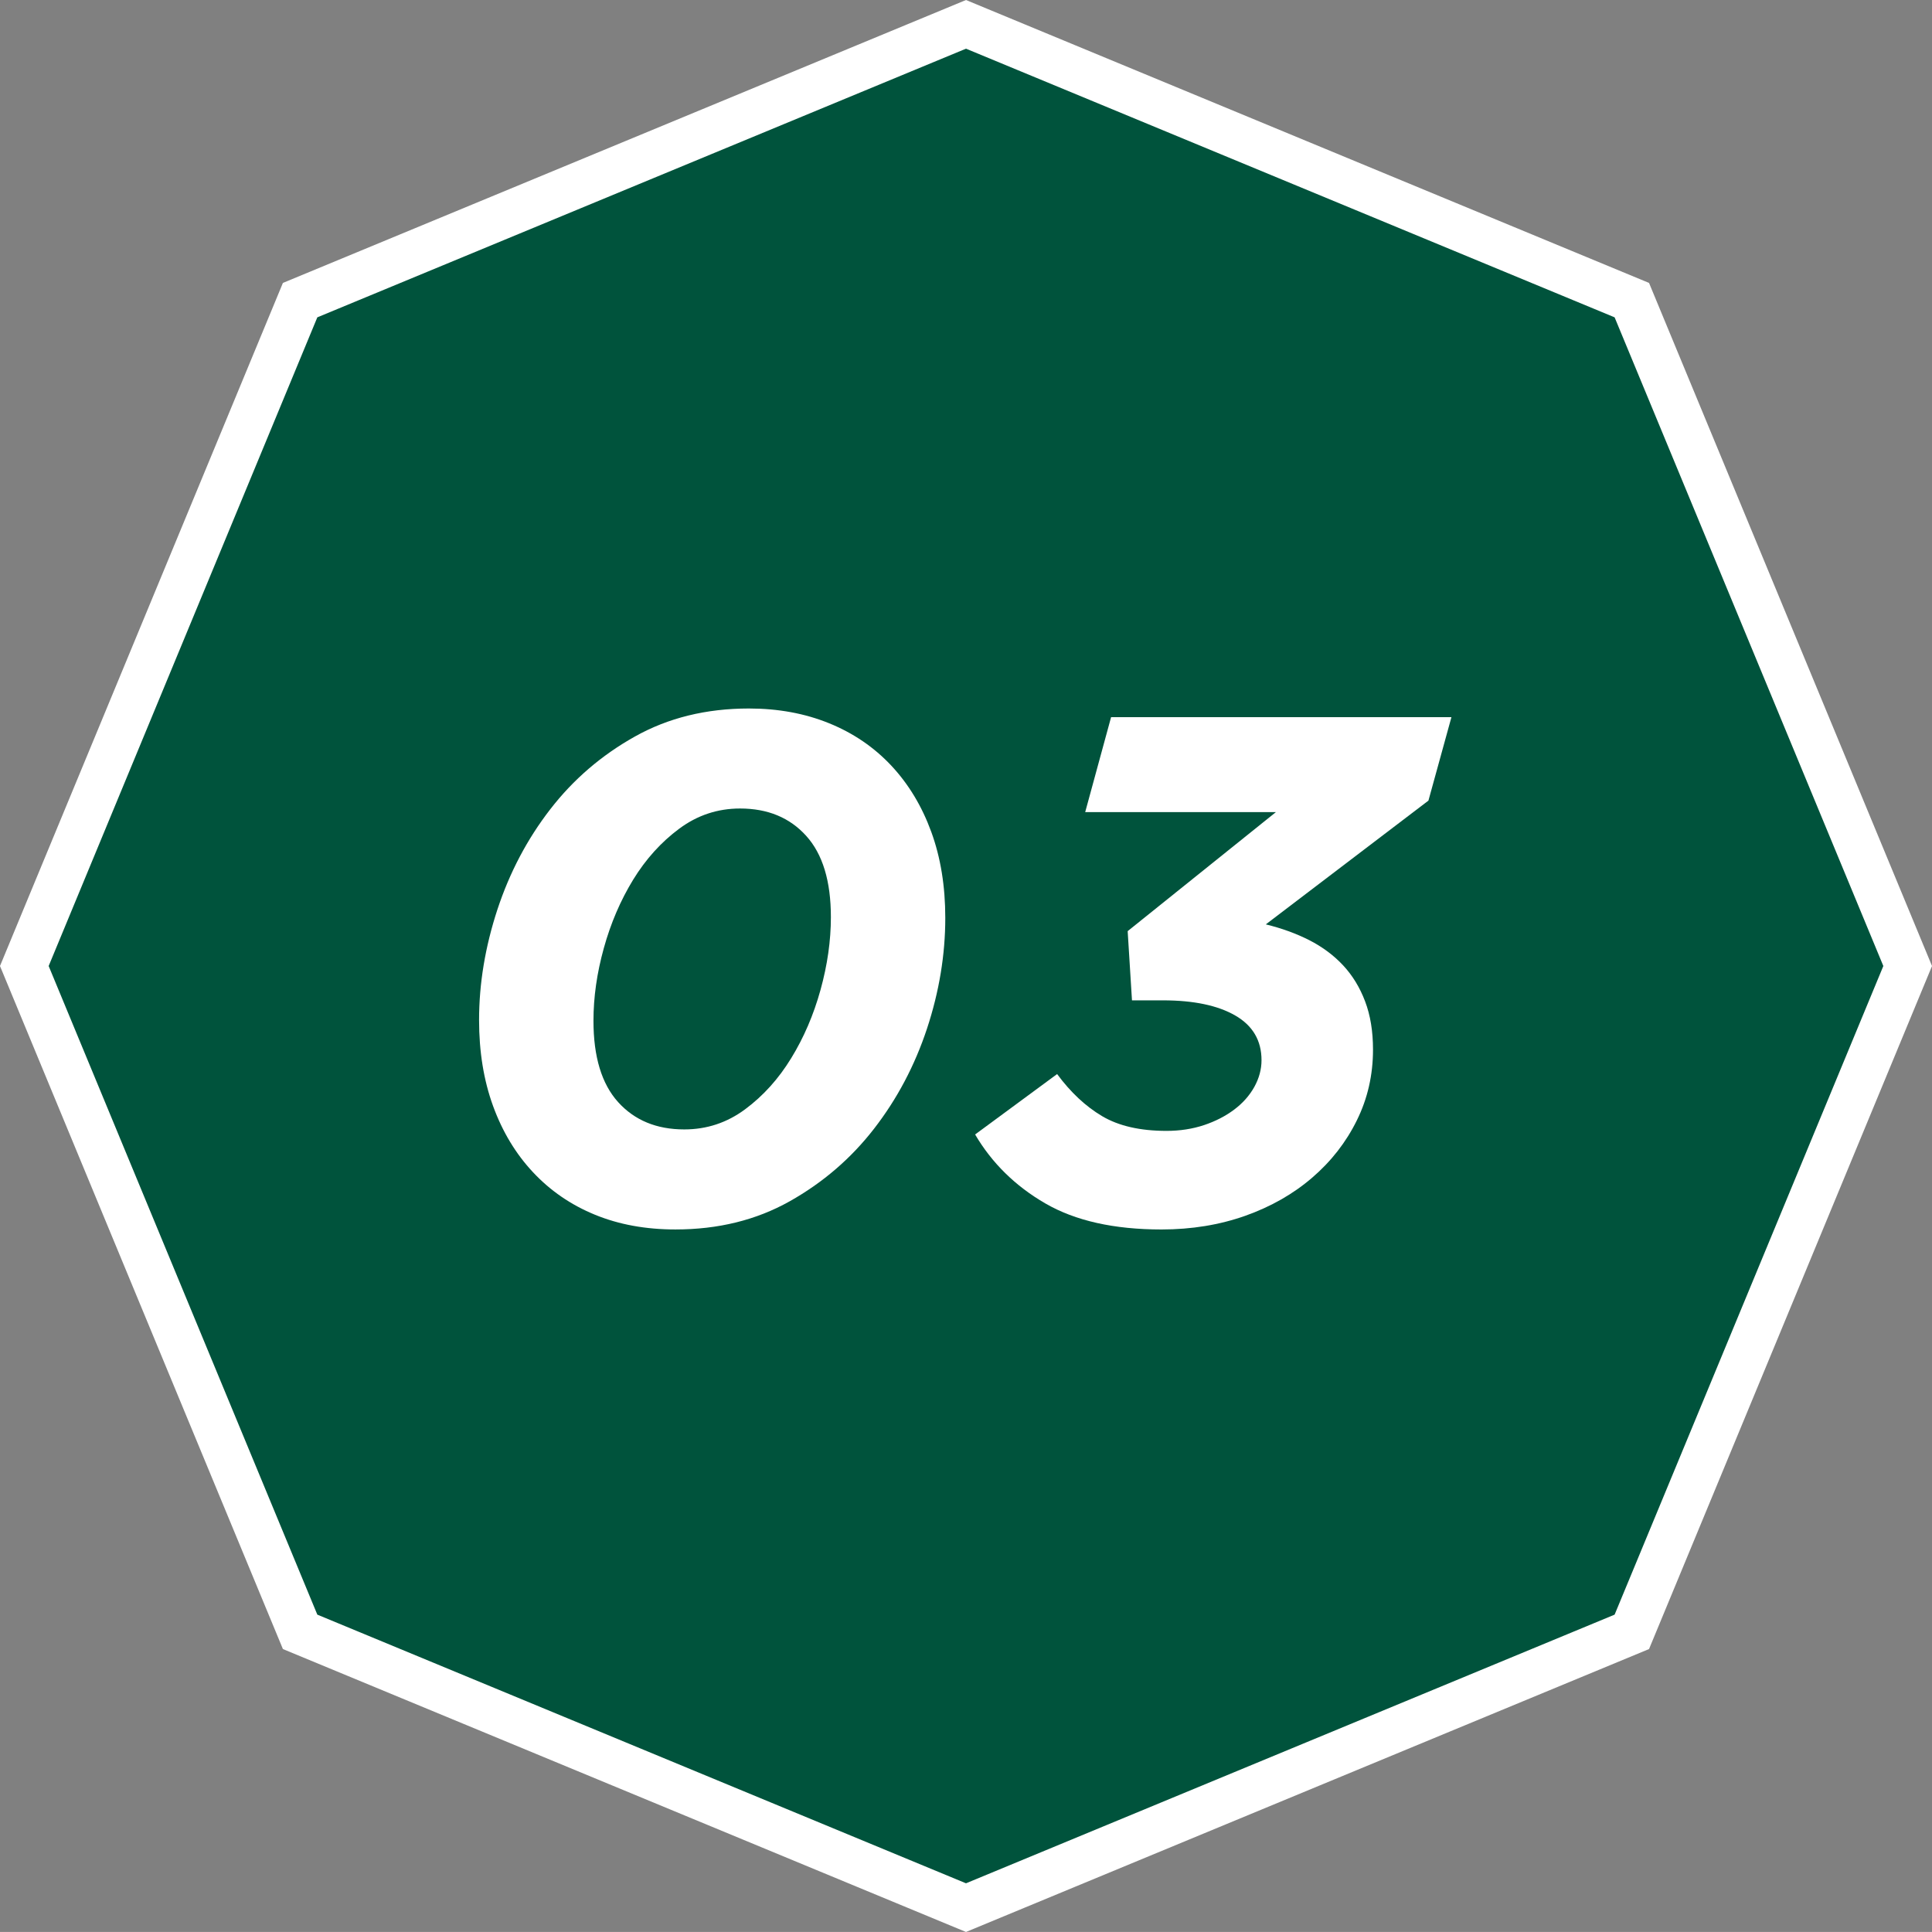
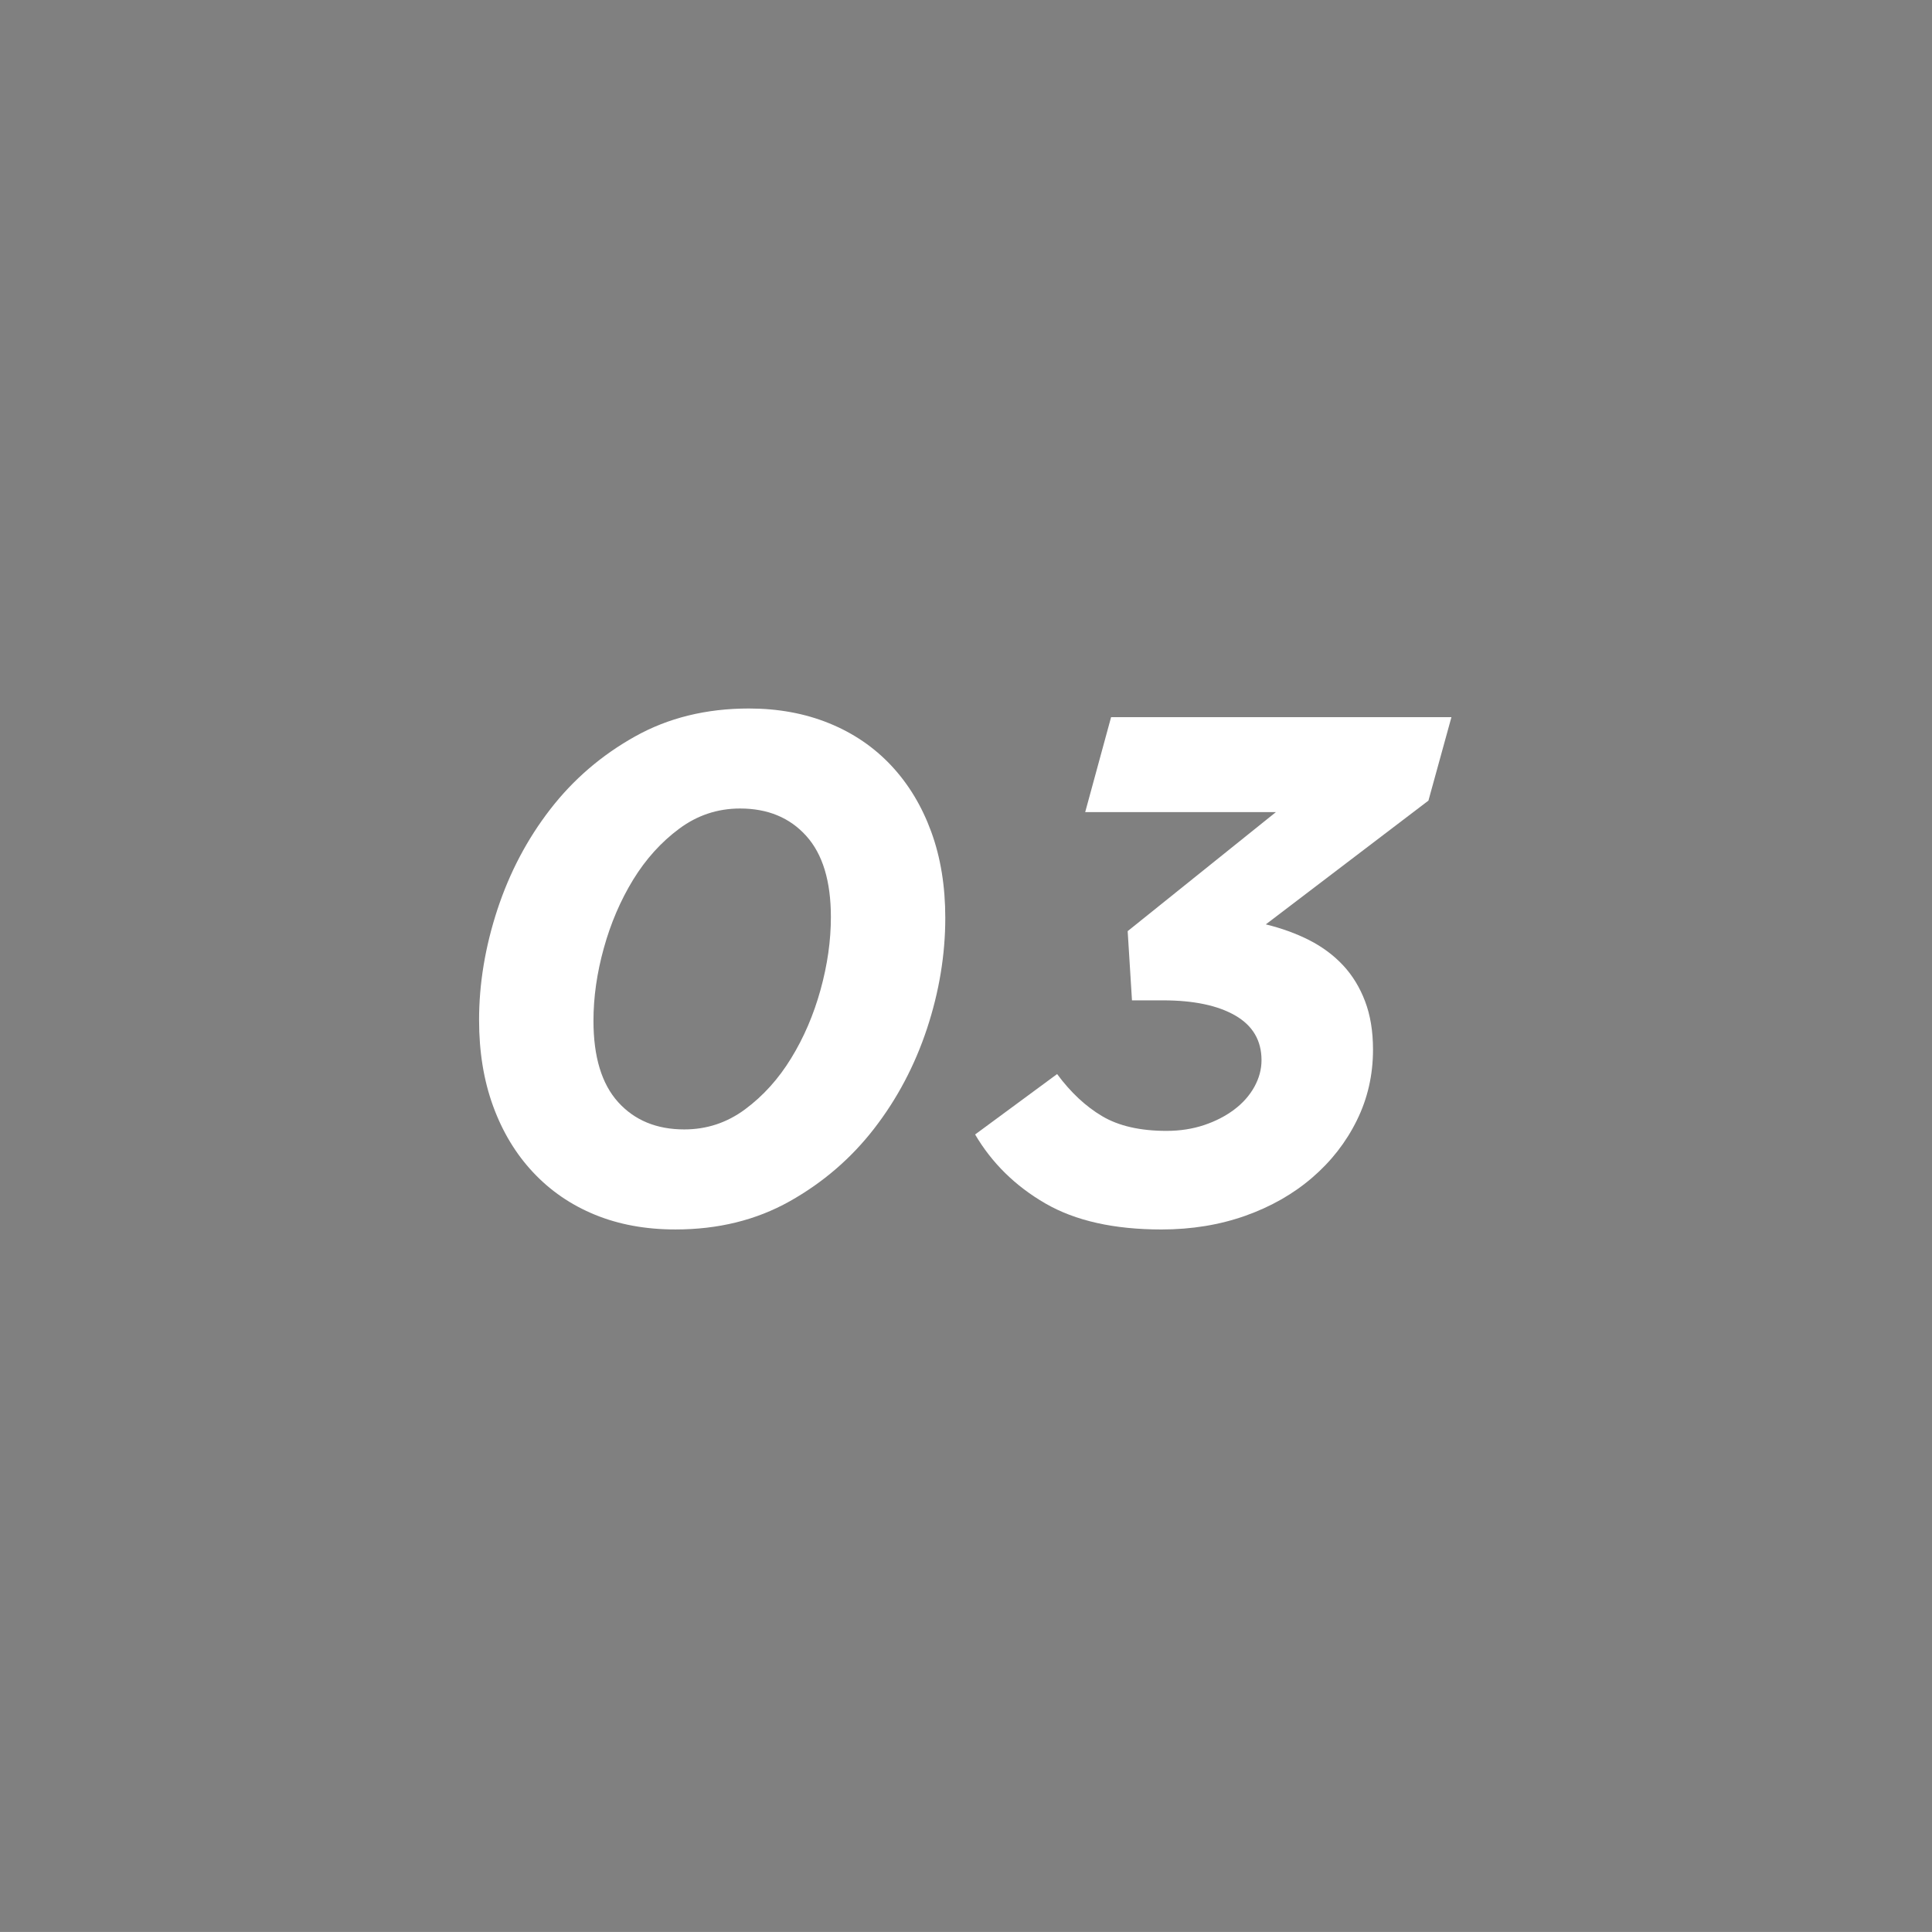
<svg xmlns="http://www.w3.org/2000/svg" version="1.1" id="レイヤー_1" x="0px" y="0px" width="95.469px" height="95.467px" viewBox="0 0 95.469 95.467" enable-background="new 0 0 95.469 95.467" xml:space="preserve">
  <rect x="0" y="0" width="95.469" height="95.467" fill="#808080" stroke="none" />
-   <polygon fill="#00533C" stroke="#FFFFFF" stroke-width="2.222" stroke-miterlimit="10" points="47.734,1.203 14.83,14.831   1.202,47.735 14.83,80.637 47.734,94.265 80.636,80.637 94.267,47.735 80.636,14.831 " />
  <g>
    <g>
      <path fill="#FFFFFF" d="M29.396,60.024c-1.185-0.486-2.203-1.185-3.058-2.099c-0.853-0.911-1.511-2.003-1.973-3.271    s-0.692-2.685-0.692-4.249c0-1.801,0.302-3.62,0.905-5.458c0.605-1.836,1.476-3.489,2.614-4.959    c1.138-1.471,2.528-2.667,4.178-3.591c1.647-0.924,3.524-1.387,5.636-1.387c1.445,0,2.768,0.243,3.963,0.729    c1.198,0.486,2.223,1.185,3.077,2.097c0.854,0.914,1.511,2.005,1.973,3.272c0.463,1.268,0.692,2.685,0.692,4.249    c0,1.825-0.302,3.65-0.905,5.476c-0.605,1.825-1.476,3.472-2.614,4.941c-1.138,1.469-2.53,2.667-4.178,3.592    c-1.647,0.924-3.526,1.387-5.636,1.387C31.909,60.754,30.581,60.511,29.396,60.024z M36.818,54.816    c0.896-0.664,1.656-1.507,2.278-2.526c0.625-1.018,1.109-2.145,1.45-3.377s0.512-2.431,0.512-3.592    c0-1.777-0.405-3.116-1.22-4.017c-0.812-0.9-1.9-1.352-3.268-1.352c-1.107,0-2.109,0.332-3.004,0.996    c-0.896,0.664-1.655,1.506-2.28,2.524c-0.623,1.02-1.107,2.146-1.448,3.379c-0.343,1.232-0.512,2.429-0.512,3.59    c0,1.779,0.405,3.118,1.218,4.019c0.813,0.9,1.902,1.35,3.27,1.35C34.922,55.81,35.922,55.48,36.818,54.816z" />
      <path fill="#FFFFFF" d="M51.651,59.465c-1.482-0.859-2.637-1.995-3.466-3.405l4.052-2.986c0.664,0.9,1.406,1.595,2.222,2.079    c0.818,0.486,1.88,0.729,3.184,0.729c0.664,0,1.281-0.096,1.85-0.284c0.568-0.191,1.065-0.445,1.493-0.767    c0.427-0.321,0.757-0.694,0.996-1.122c0.236-0.428,0.355-0.868,0.355-1.319c0-0.975-0.434-1.71-1.298-2.209    c-0.865-0.499-2.057-0.749-3.574-0.749h-1.529l-0.213-3.42l7.324-5.881h-9.423l1.28-4.694h16.818l-1.137,4.125l-8.036,6.116    c0.781,0.19,1.499,0.451,2.15,0.781c0.651,0.334,1.209,0.749,1.671,1.245c0.463,0.497,0.825,1.09,1.085,1.777    c0.261,0.688,0.391,1.482,0.391,2.383c0,1.257-0.267,2.425-0.801,3.503c-0.531,1.078-1.267,2.021-2.202,2.825    c-0.938,0.808-2.04,1.435-3.308,1.886c-1.27,0.449-2.649,0.676-4.143,0.676C55.048,60.754,53.134,60.324,51.651,59.465z" />
    </g>
  </g>
</svg>